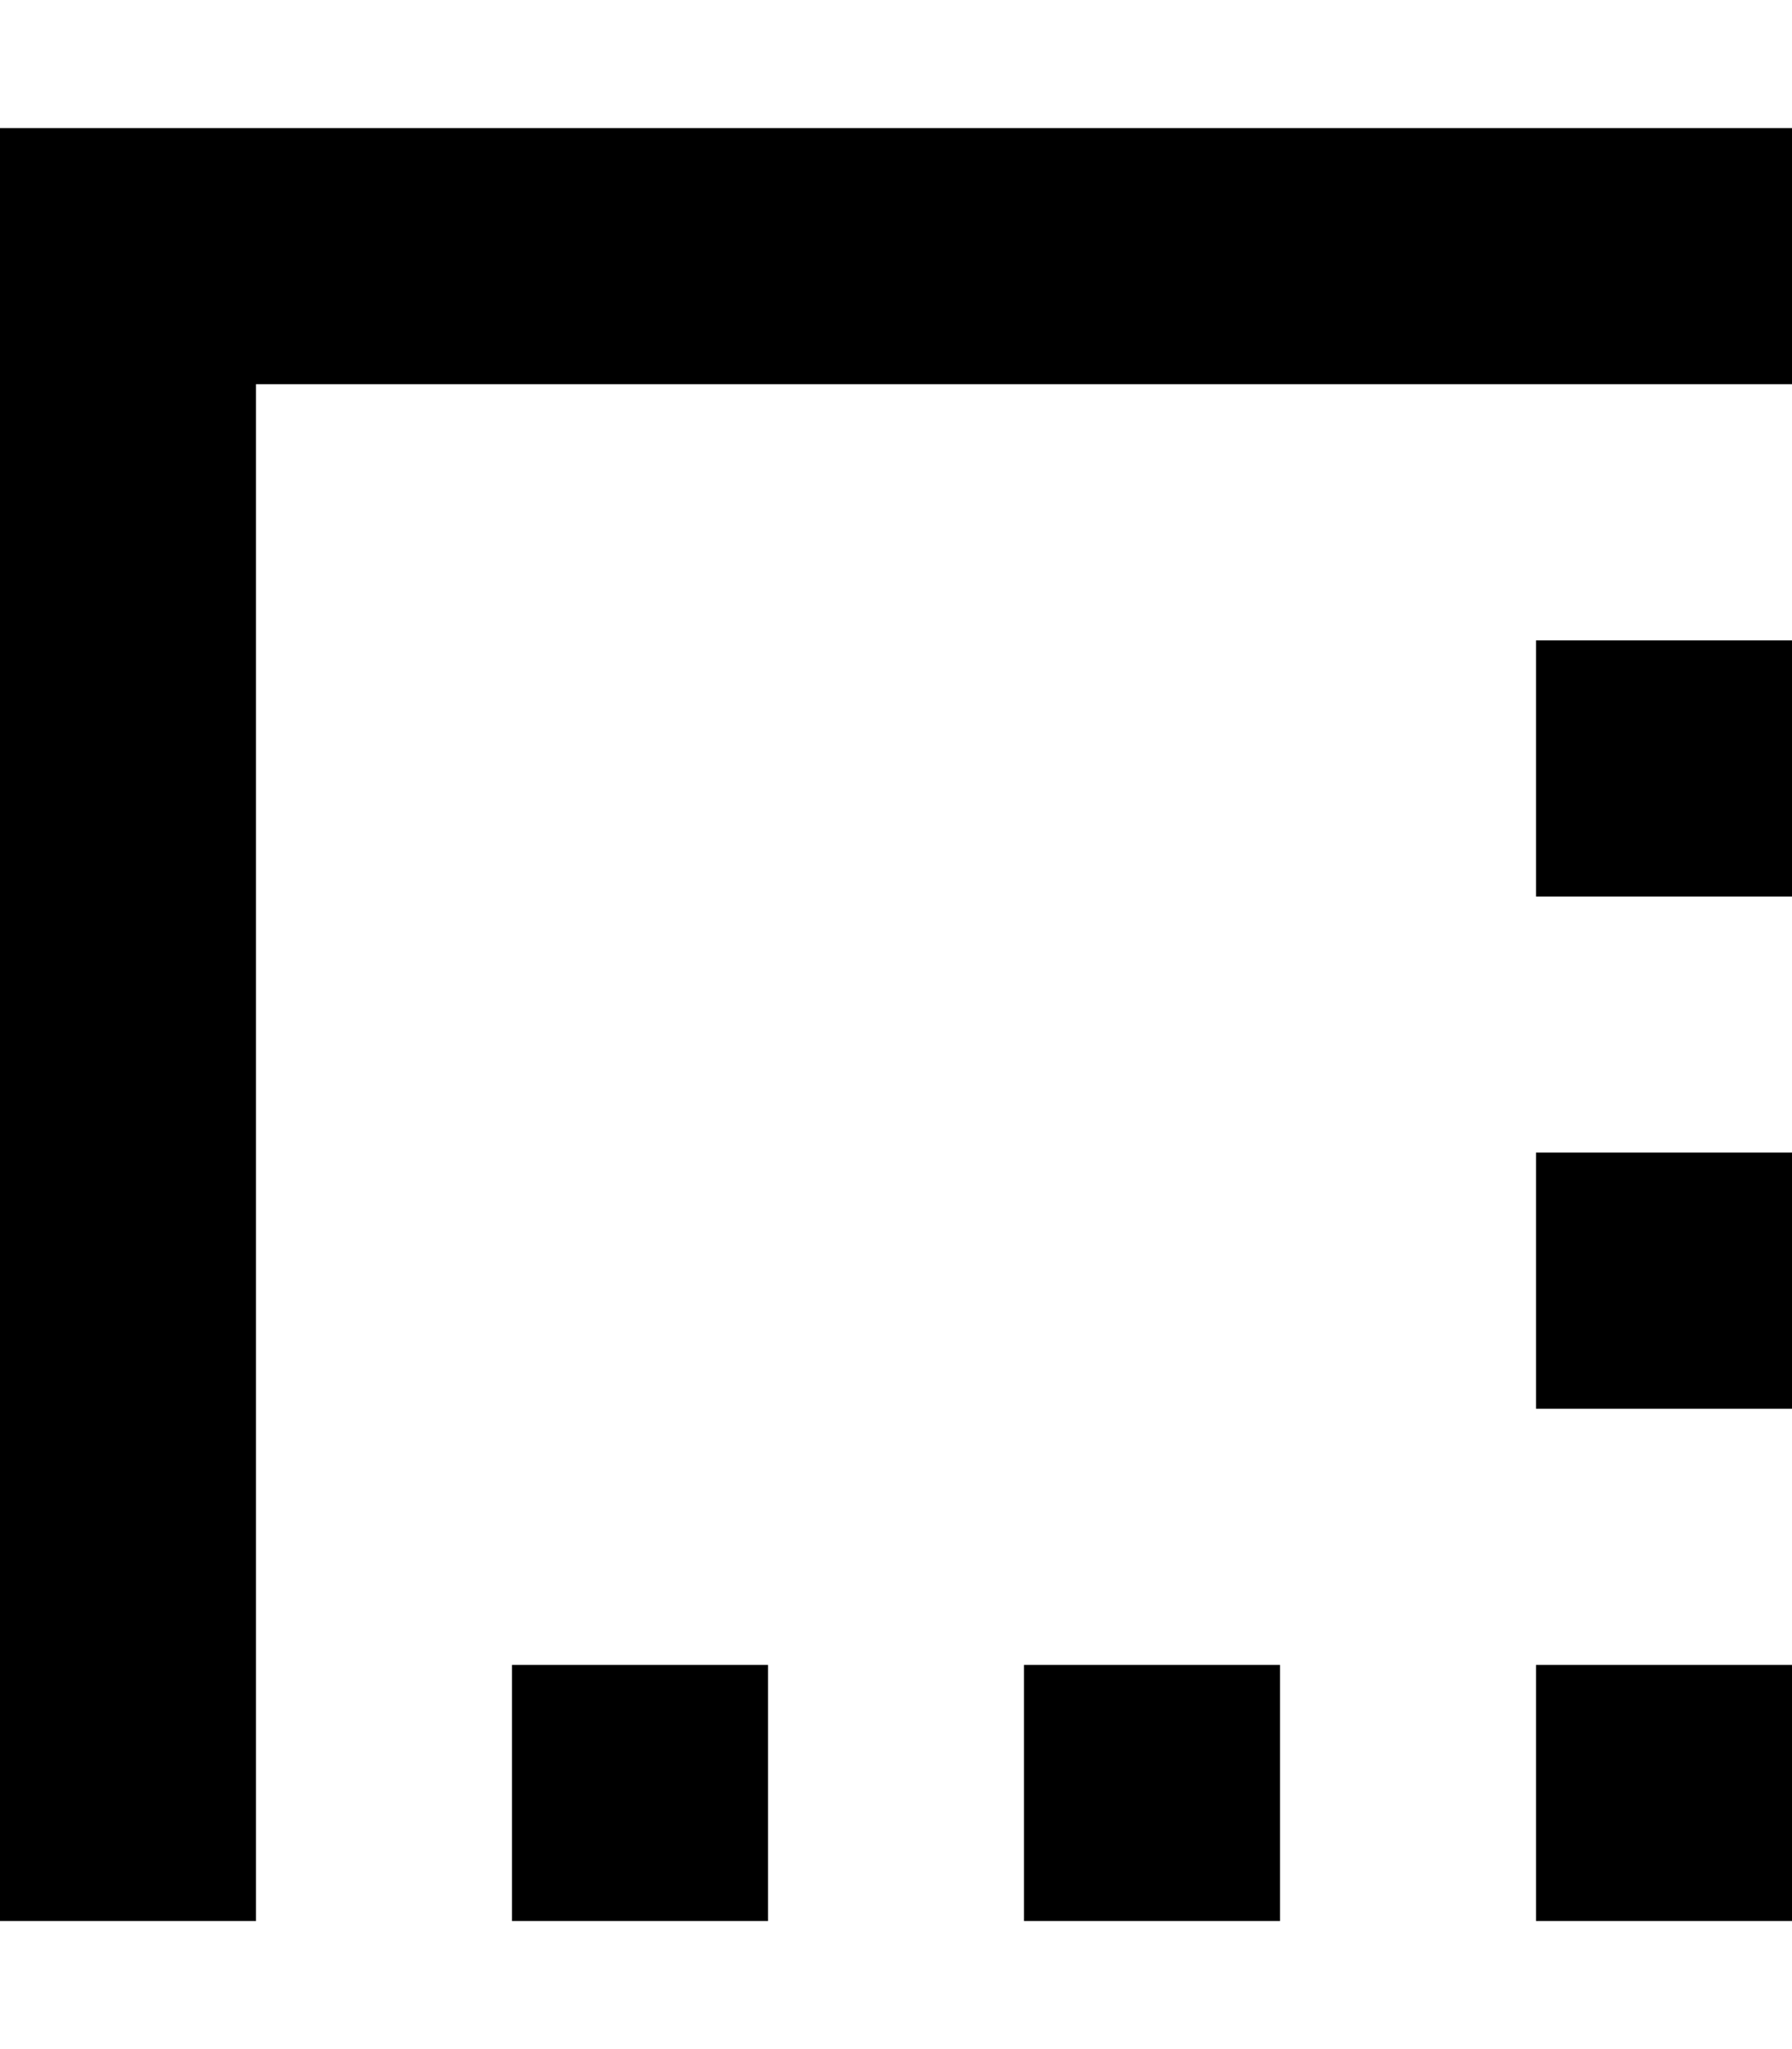
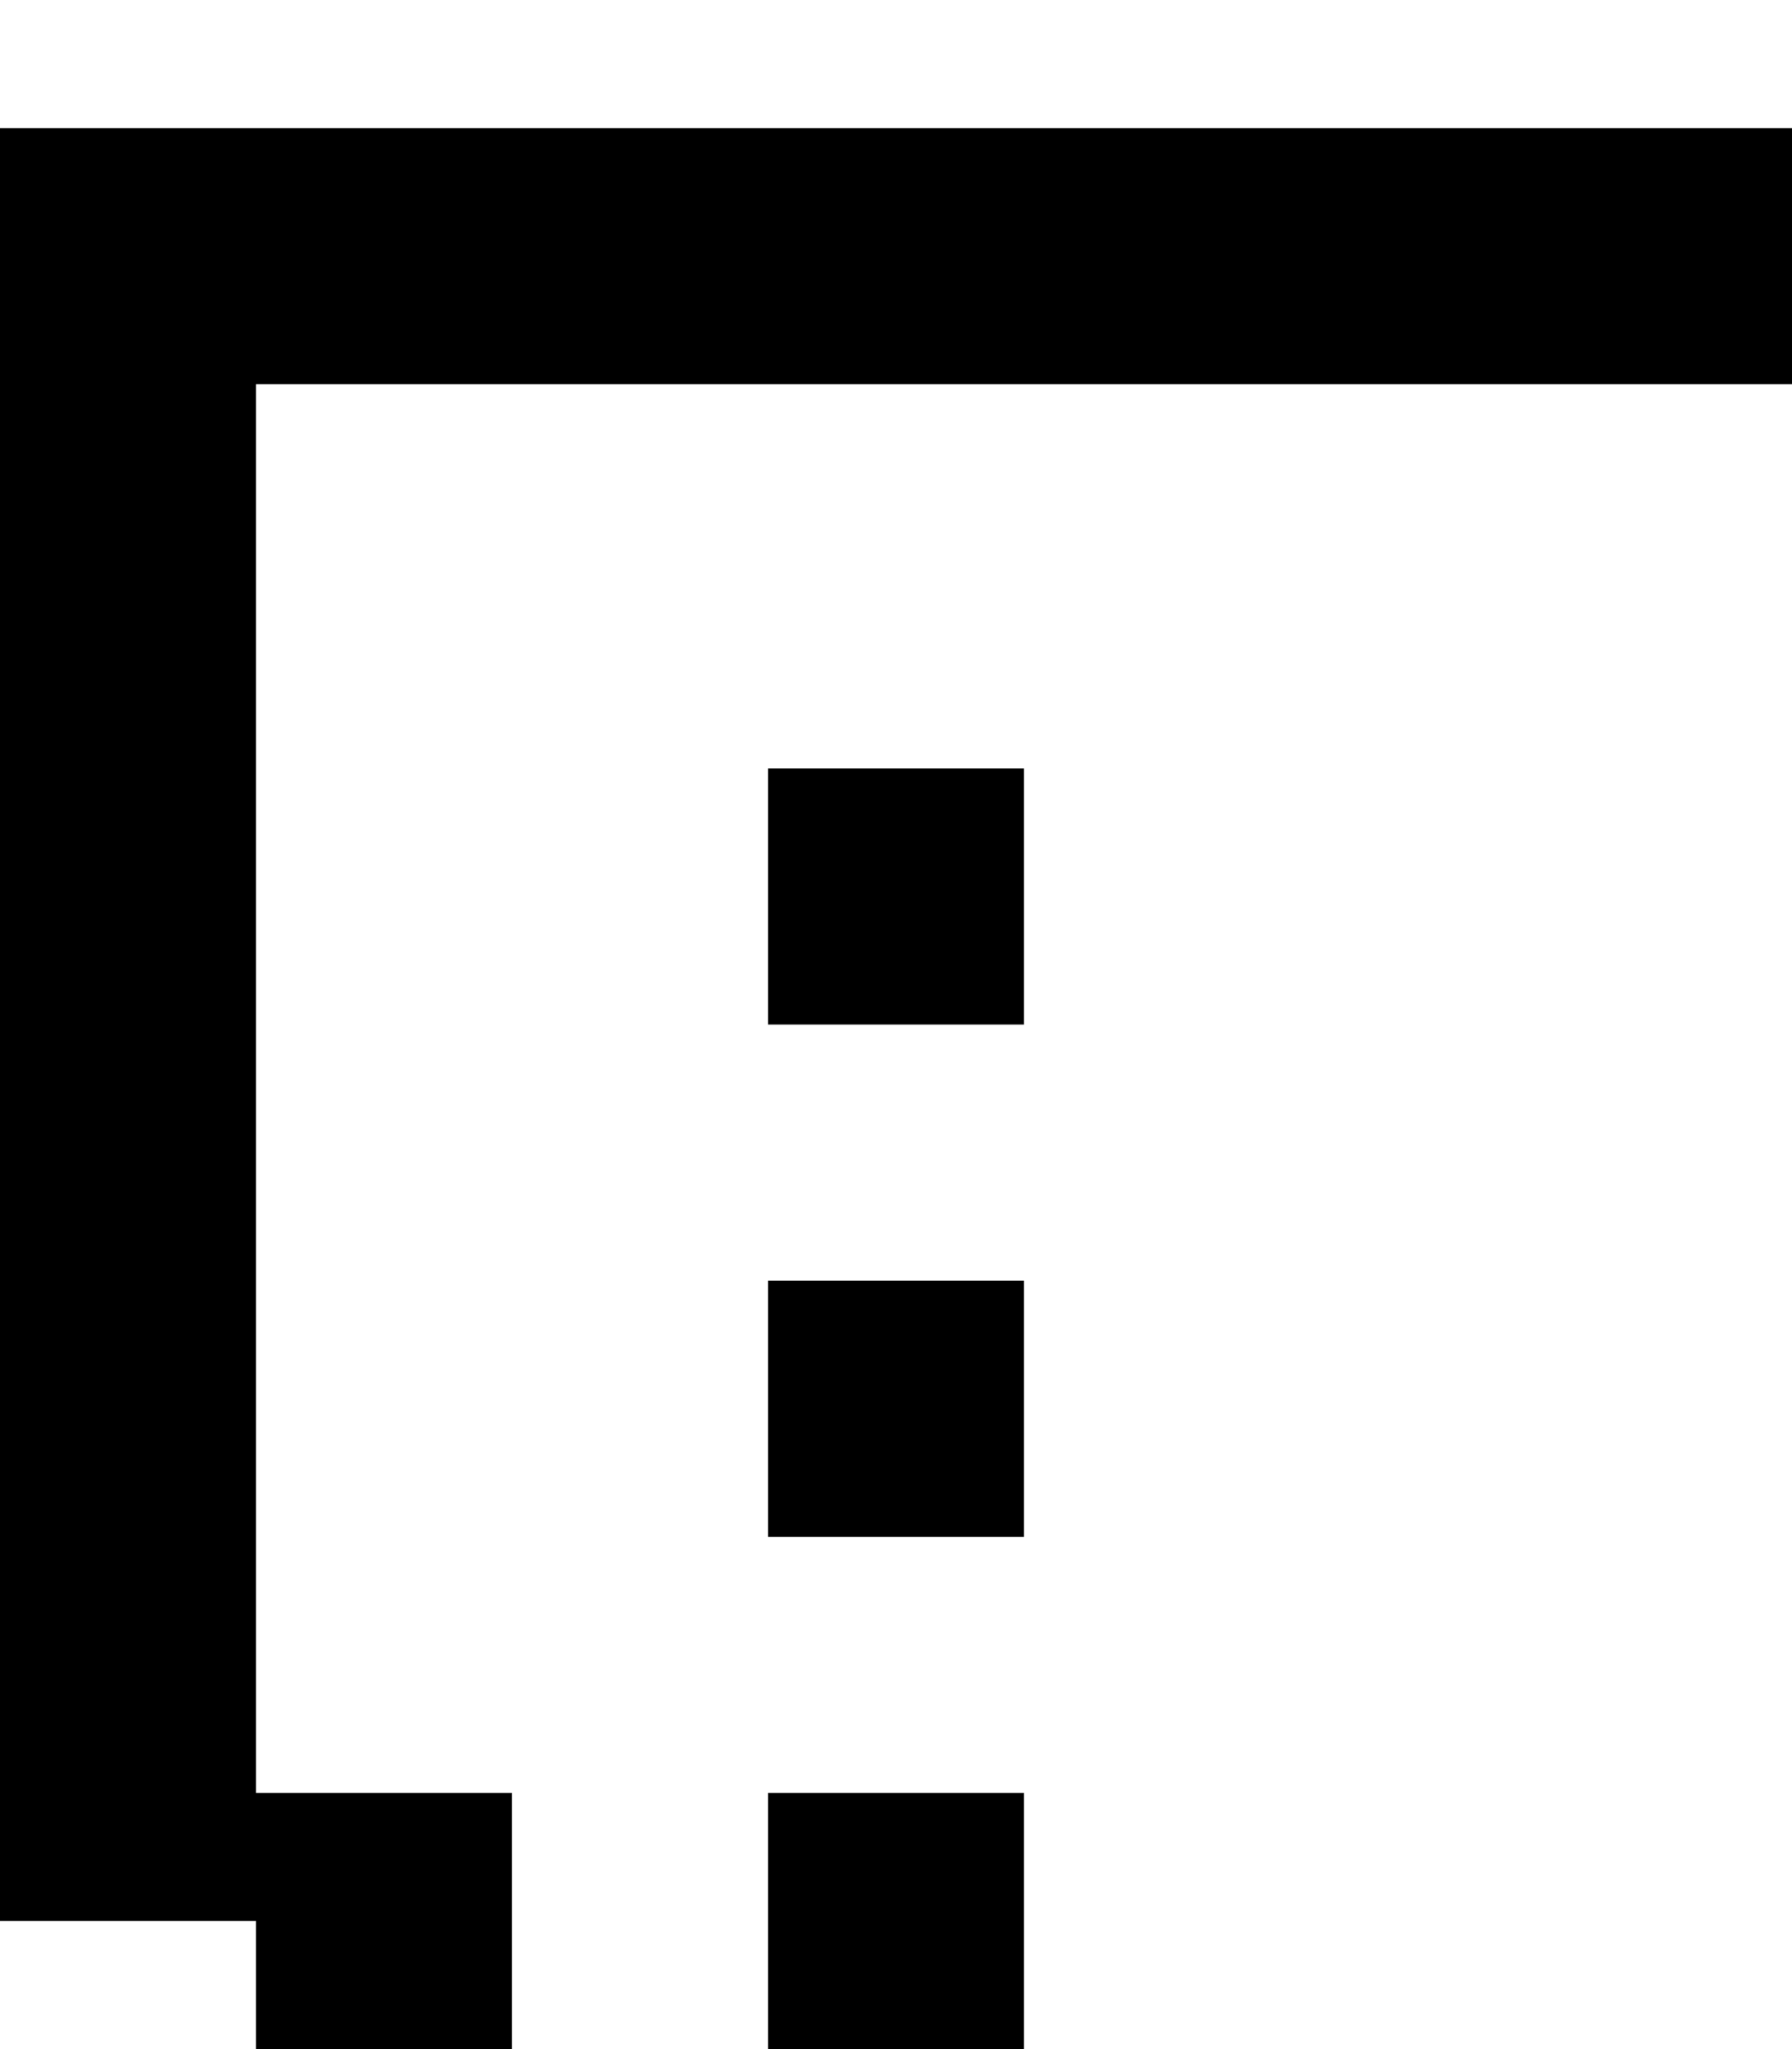
<svg xmlns="http://www.w3.org/2000/svg" viewBox="0 0 448 512">
-   <path fill="currentColor" d="M0 448l0 32 64 0 0-384 384 0 0-64-448 0 0 416zm192-32l-64 0 0 64 64 0 0-64zm128 0l-64 0 0 64 64 0 0-64zm64 64l64 0 0-64-64 0 0 64zm0-192l0 64 64 0 0-64-64 0zm0-64l64 0 0-64-64 0 0 64z" />
+   <path fill="currentColor" d="M0 448l0 32 64 0 0-384 384 0 0-64-448 0 0 416zl-64 0 0 64 64 0 0-64zm128 0l-64 0 0 64 64 0 0-64zm64 64l64 0 0-64-64 0 0 64zm0-192l0 64 64 0 0-64-64 0zm0-64l64 0 0-64-64 0 0 64z" />
</svg>